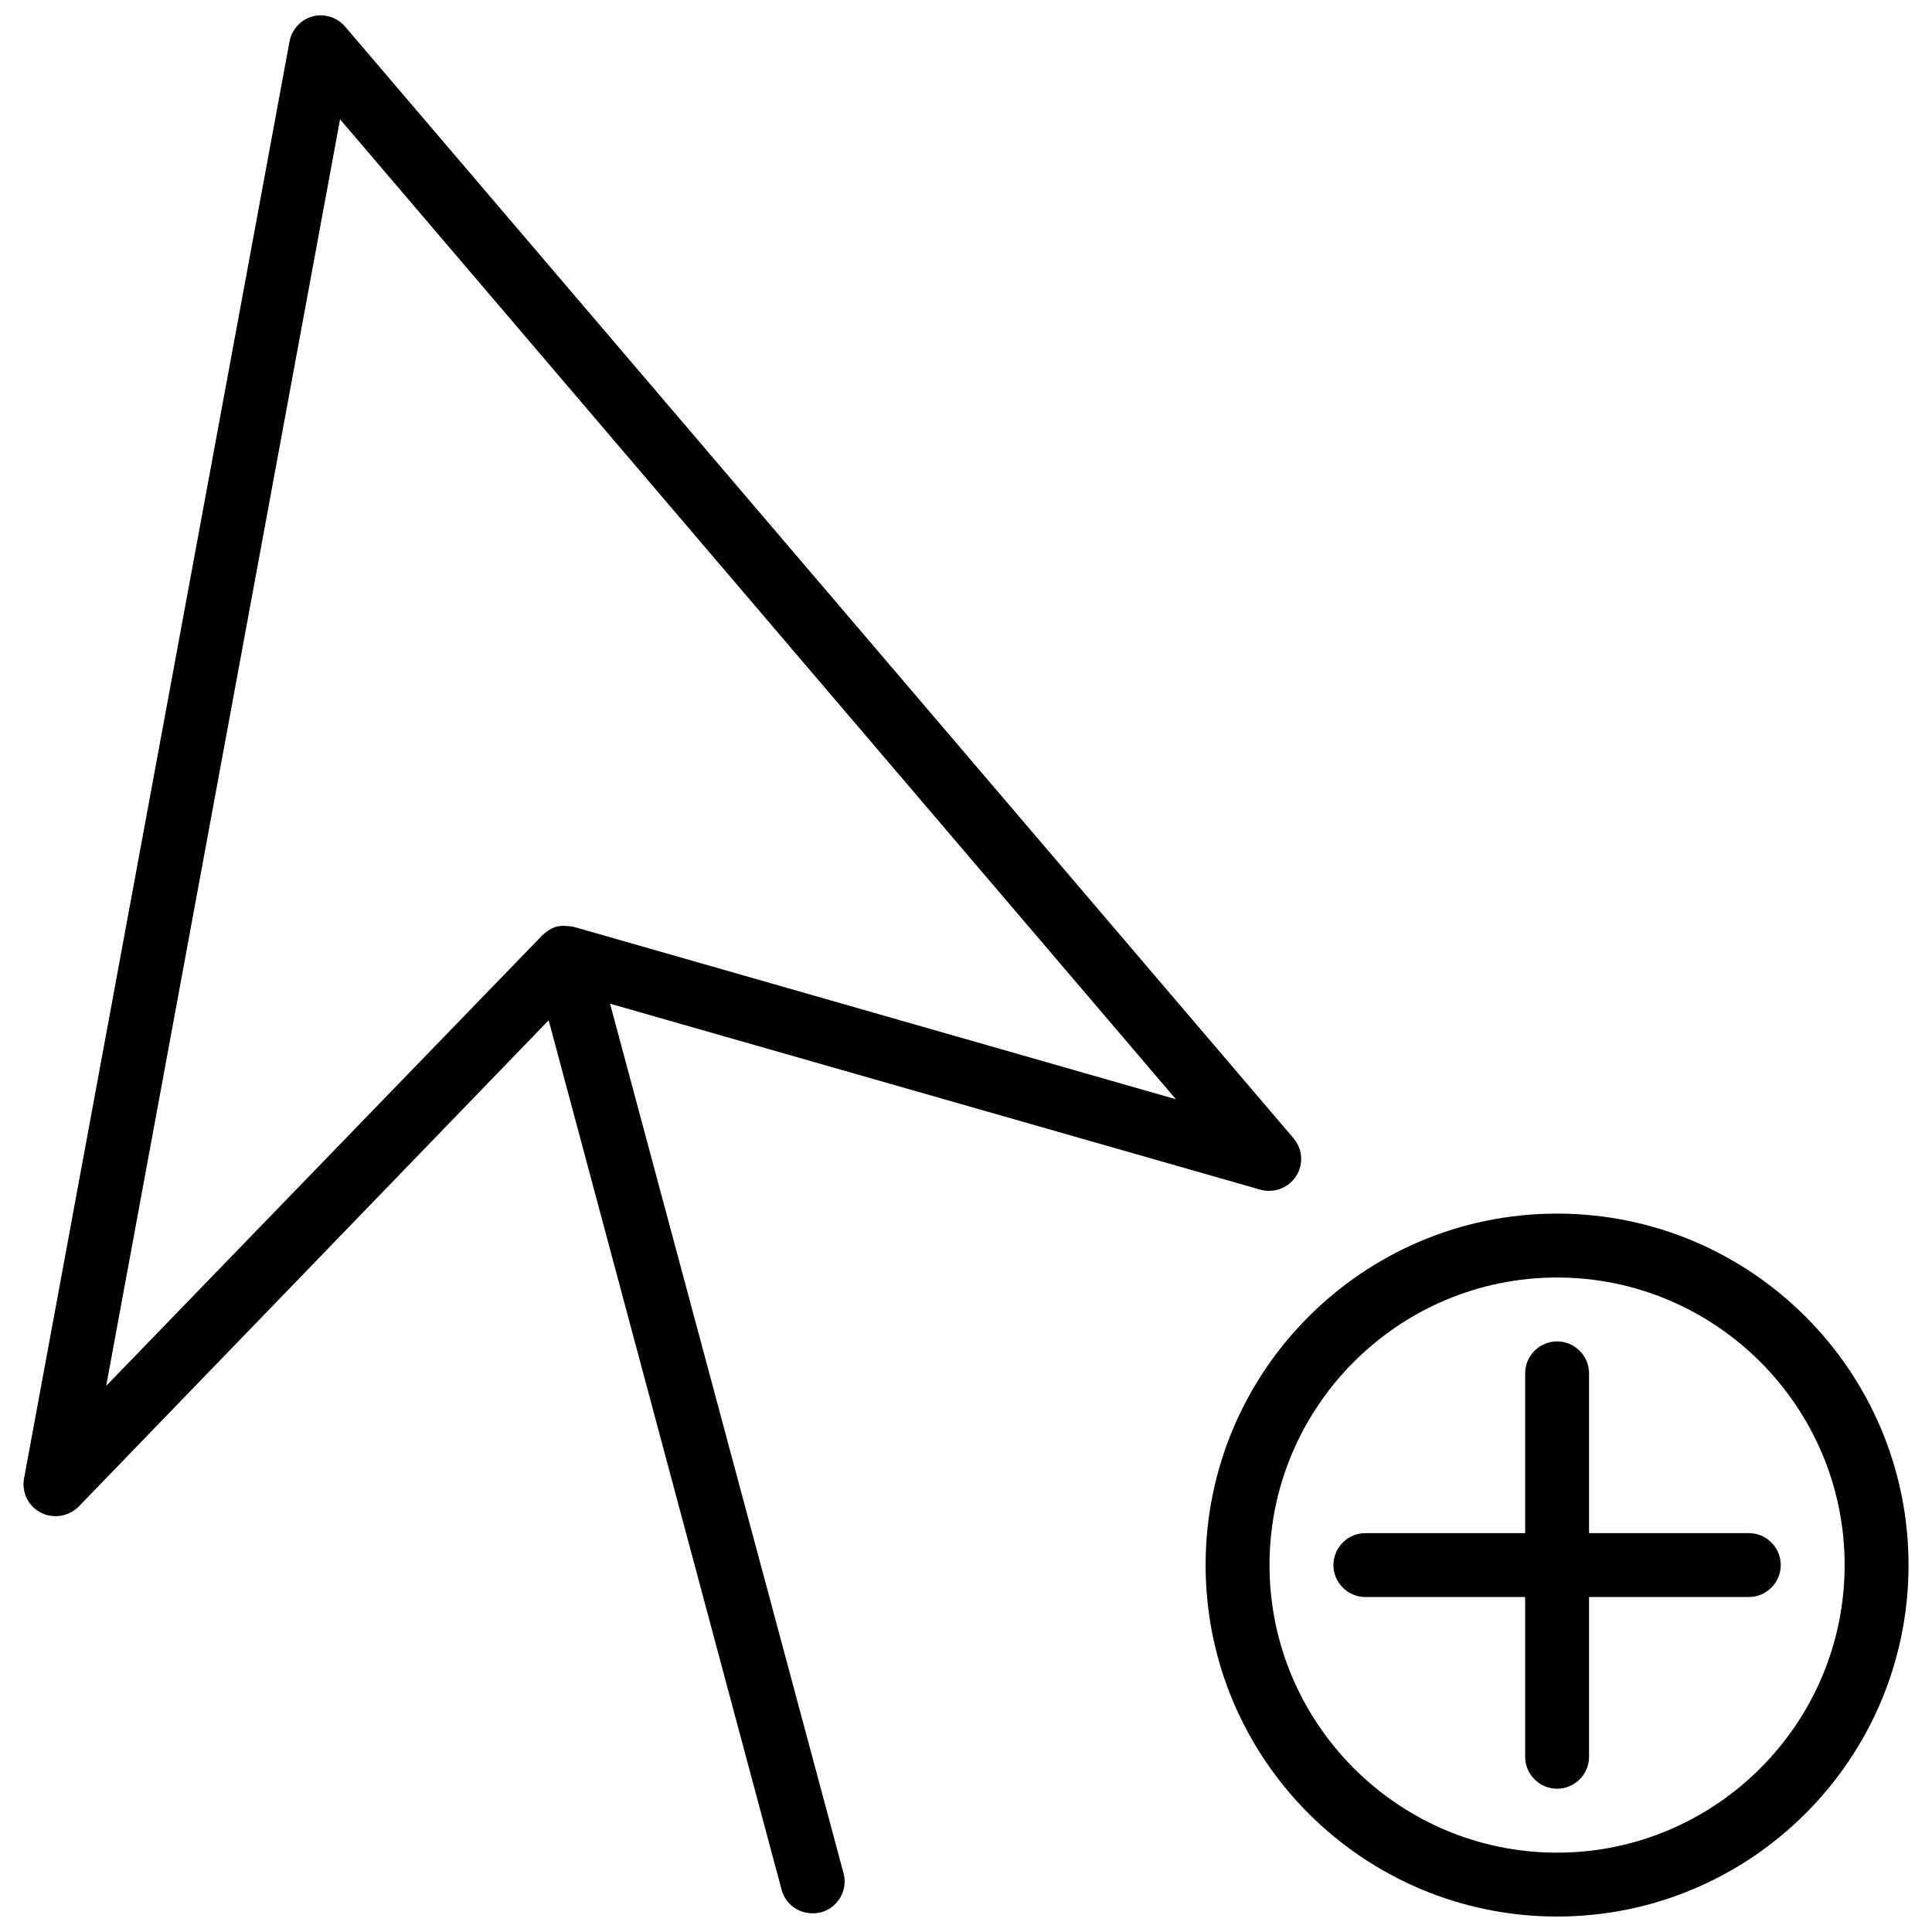
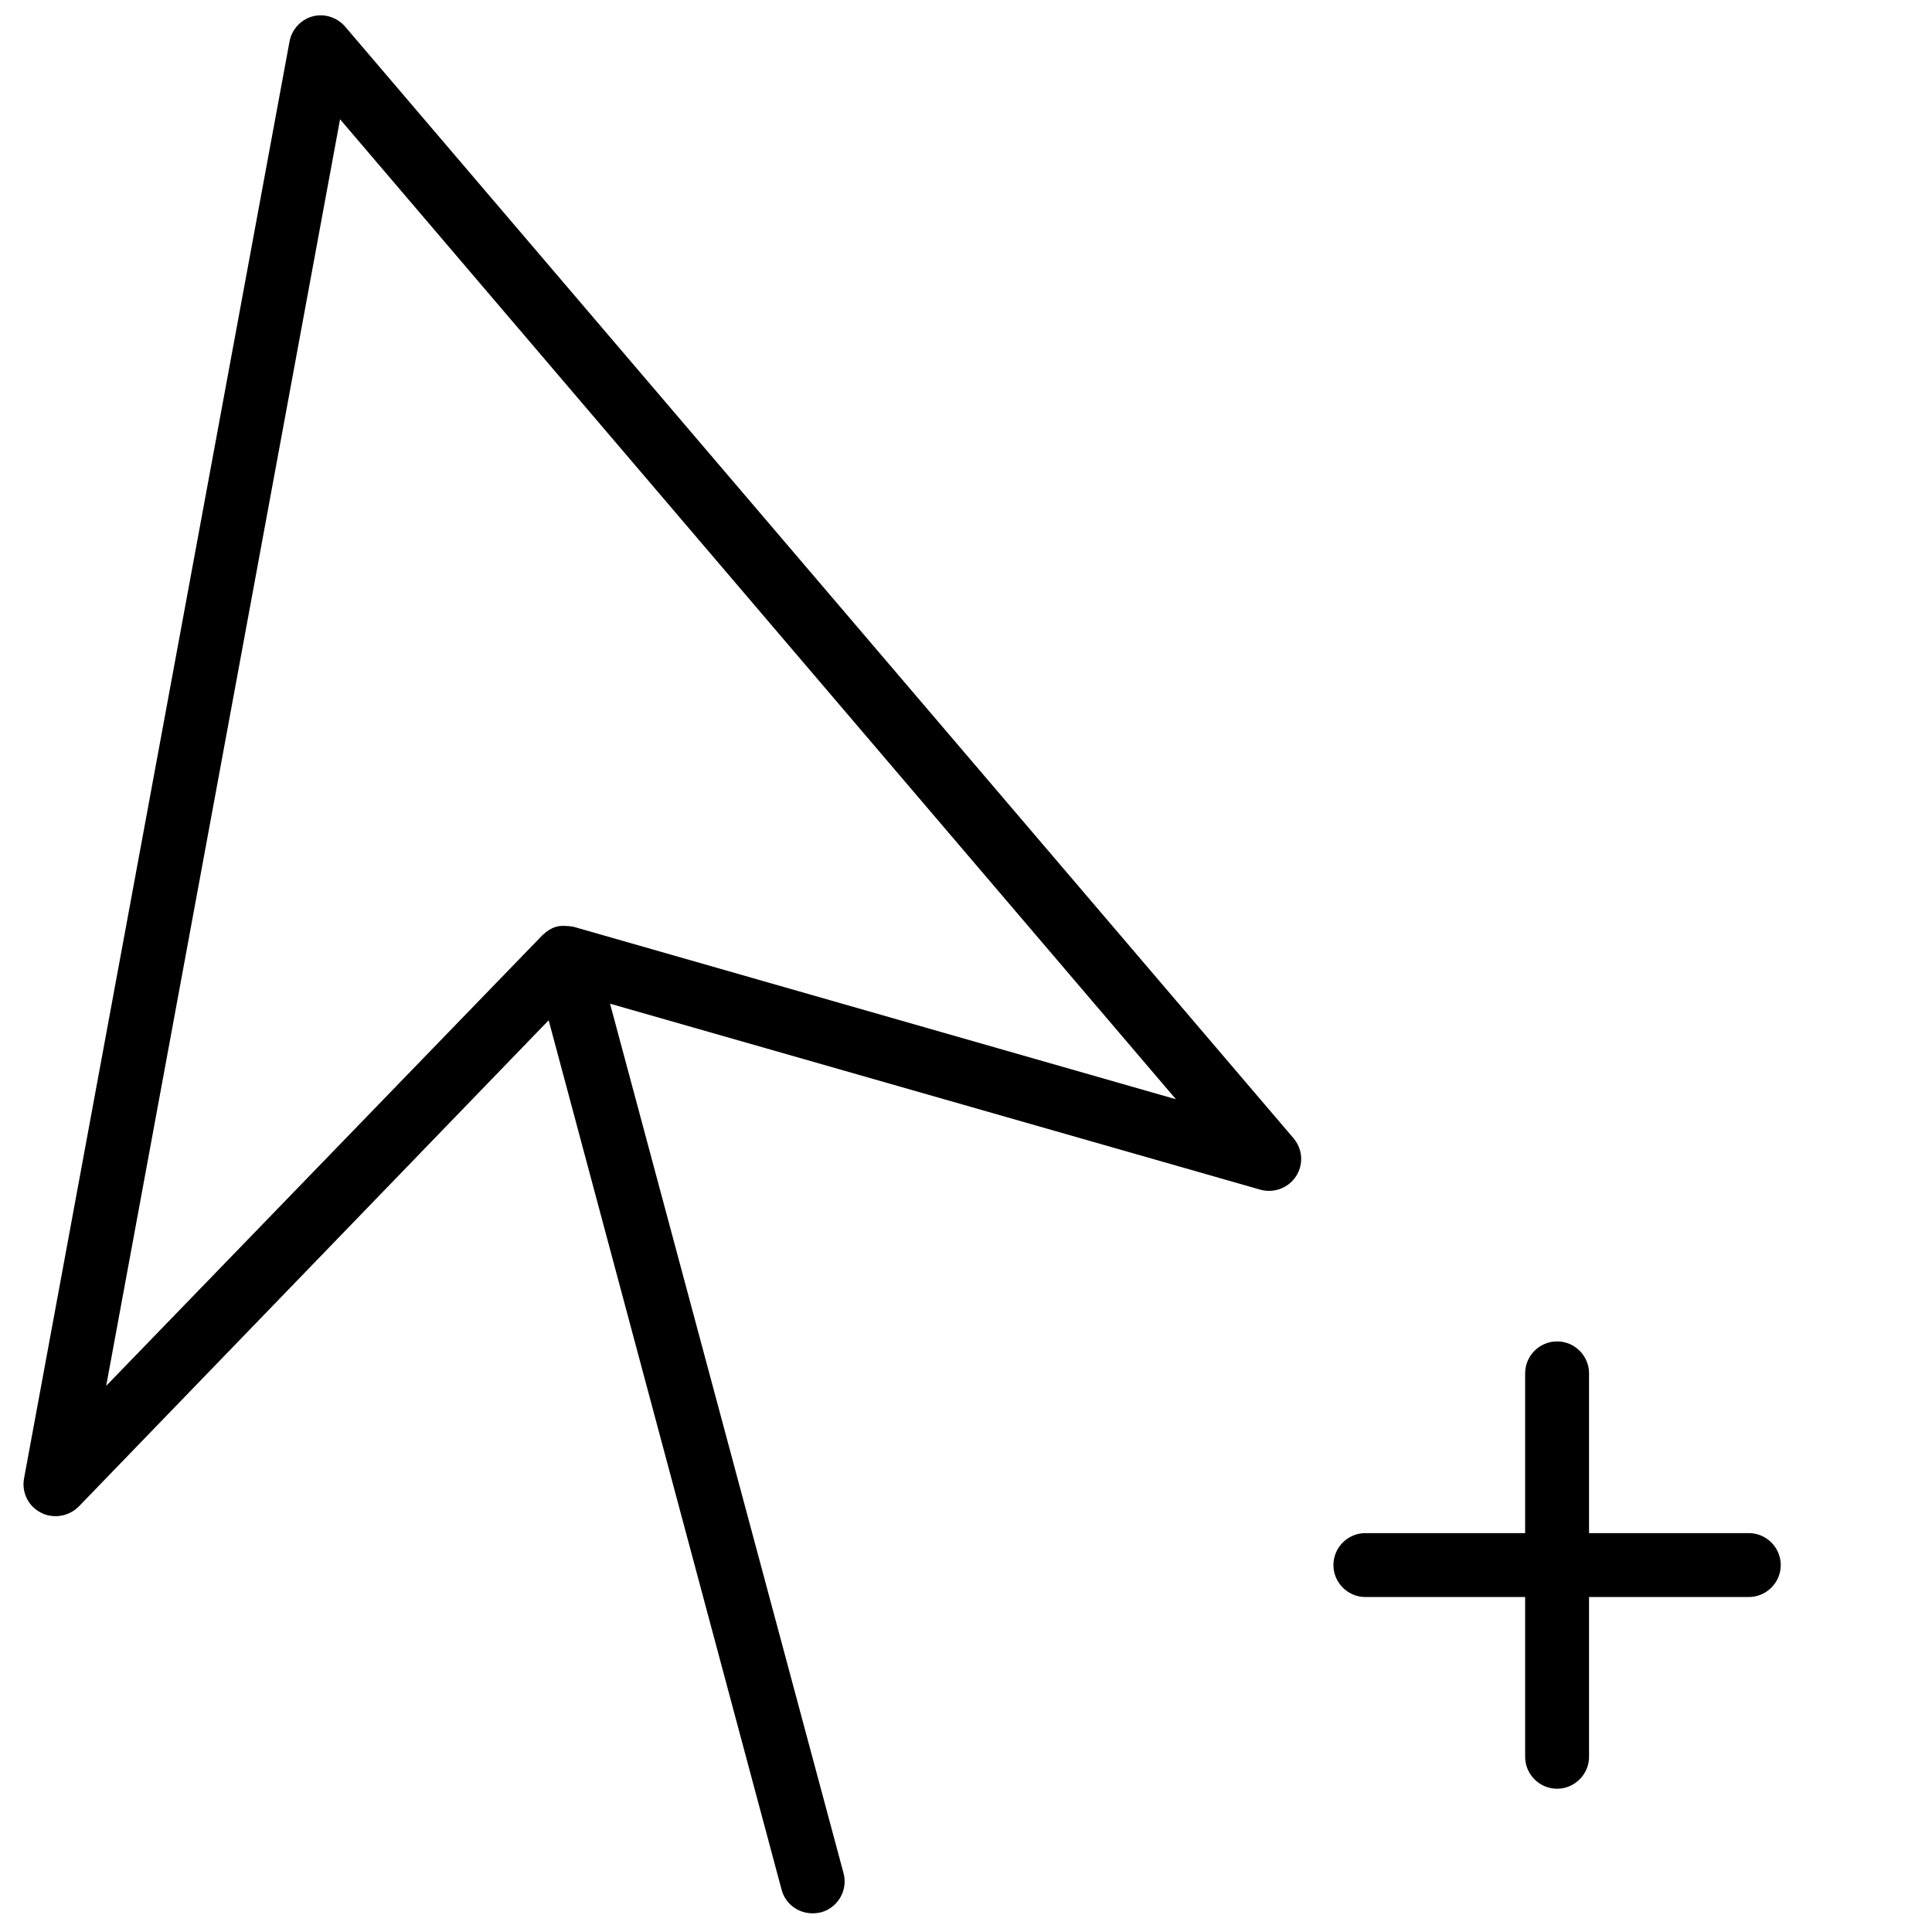
<svg xmlns="http://www.w3.org/2000/svg" width="800px" height="800px" version="1.1" viewBox="144 144 512 512">
  <defs>
    <clipPath id="b">
-       <path d="m463 465h187v186.9h-187z" />
-     </clipPath>
+       </clipPath>
    <clipPath id="a">
      <path d="m150 148.09h339v503.81h-339z" />
    </clipPath>
  </defs>
  <g clip-path="url(#b)">
    <path d="m556.64 465.62c-51.398 0-93.141 41.746-93.141 93.141 0 51.398 41.746 93.141 93.141 93.141 51.398 0 93.141-41.746 93.141-93.141 0-51.398-41.742-93.141-93.141-93.141zm0 169.35c-42 0-76.207-34.207-76.207-76.207s34.207-76.207 76.207-76.207 76.207 34.207 76.207 76.207-34.207 76.207-76.207 76.207z" />
  </g>
  <path d="m607.45 550.29h-42.336v-42.336c0-4.656-3.809-8.469-8.469-8.469-4.656 0-8.469 3.809-8.469 8.469v42.336h-42.336c-4.656 0-8.469 3.809-8.469 8.469 0 4.656 3.809 8.469 8.469 8.469h42.336v42.336c0 4.656 3.809 8.469 8.469 8.469 4.656 0 8.469-3.809 8.469-8.469v-42.336h42.336c4.656 0 8.469-3.809 8.469-8.469 0-4.656-3.812-8.469-8.469-8.469z" />
  <g clip-path="url(#a)">
    <path d="m305.67 409.99 172.31 49.281c3.555 1.016 7.453-0.422 9.484-3.555 2.031-3.133 1.777-7.199-0.676-10.078l-251.32-294.58c-2.117-2.457-5.504-3.559-8.637-2.711-3.133 0.848-5.504 3.473-6.098 6.606l-70.363 380.86c-0.676 3.641 1.102 7.367 4.488 9.059 1.27 0.676 2.539 0.93 3.894 0.93 2.285 0 4.488-0.93 6.098-2.539l124.55-128.88 61.727 230.4c1.016 3.809 4.402 6.266 8.215 6.266 0.762 0 1.441-0.086 2.203-0.254 4.488-1.184 7.199-5.844 6.012-10.332zm-71.551-234.38 221.51 259.7-159.7-45.723c-0.254-0.086-0.508-0.086-0.762-0.086-0.254-0.086-0.594-0.086-0.848-0.086-1.016-0.086-1.949-0.086-2.879 0.168-0.93 0.254-1.863 0.762-2.625 1.355-0.254 0.168-0.422 0.34-0.594 0.508-0.168 0.168-0.422 0.254-0.594 0.508l-115.49 119.31z" />
  </g>
</svg>